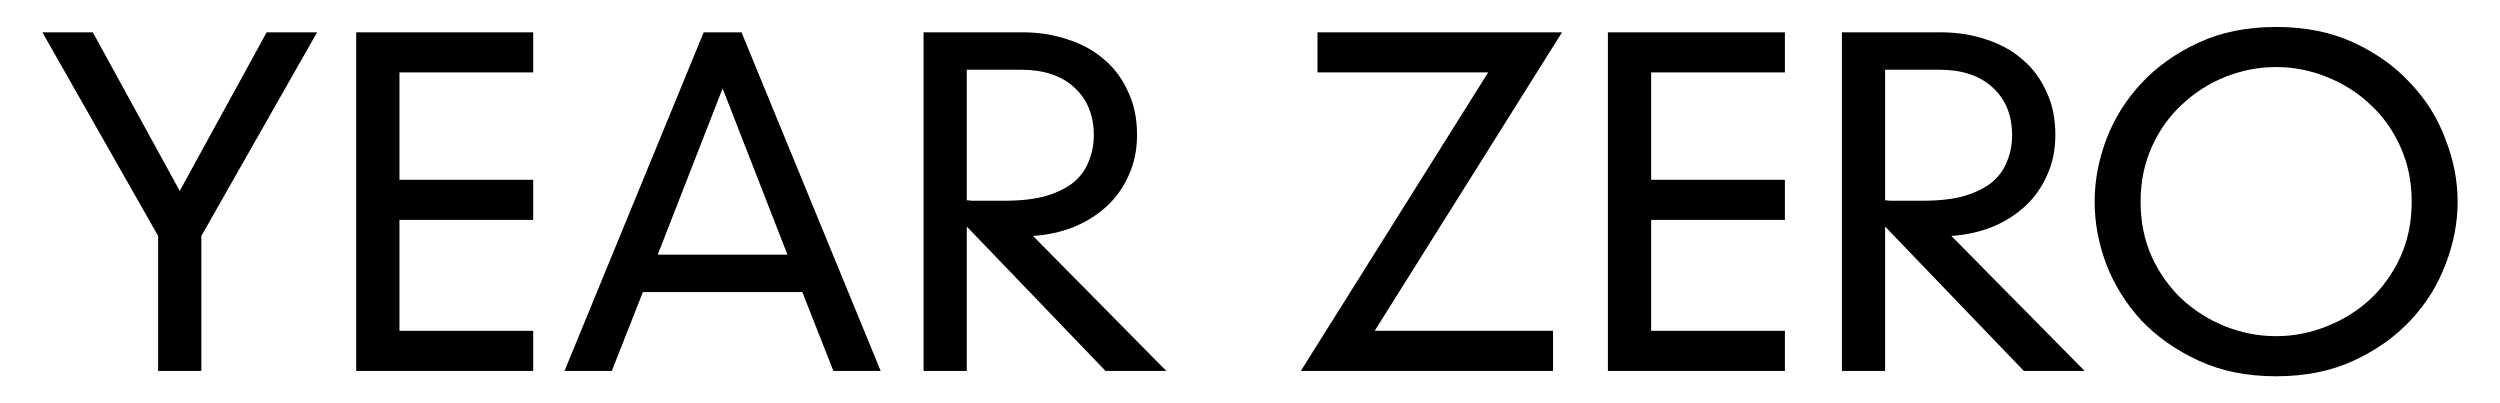
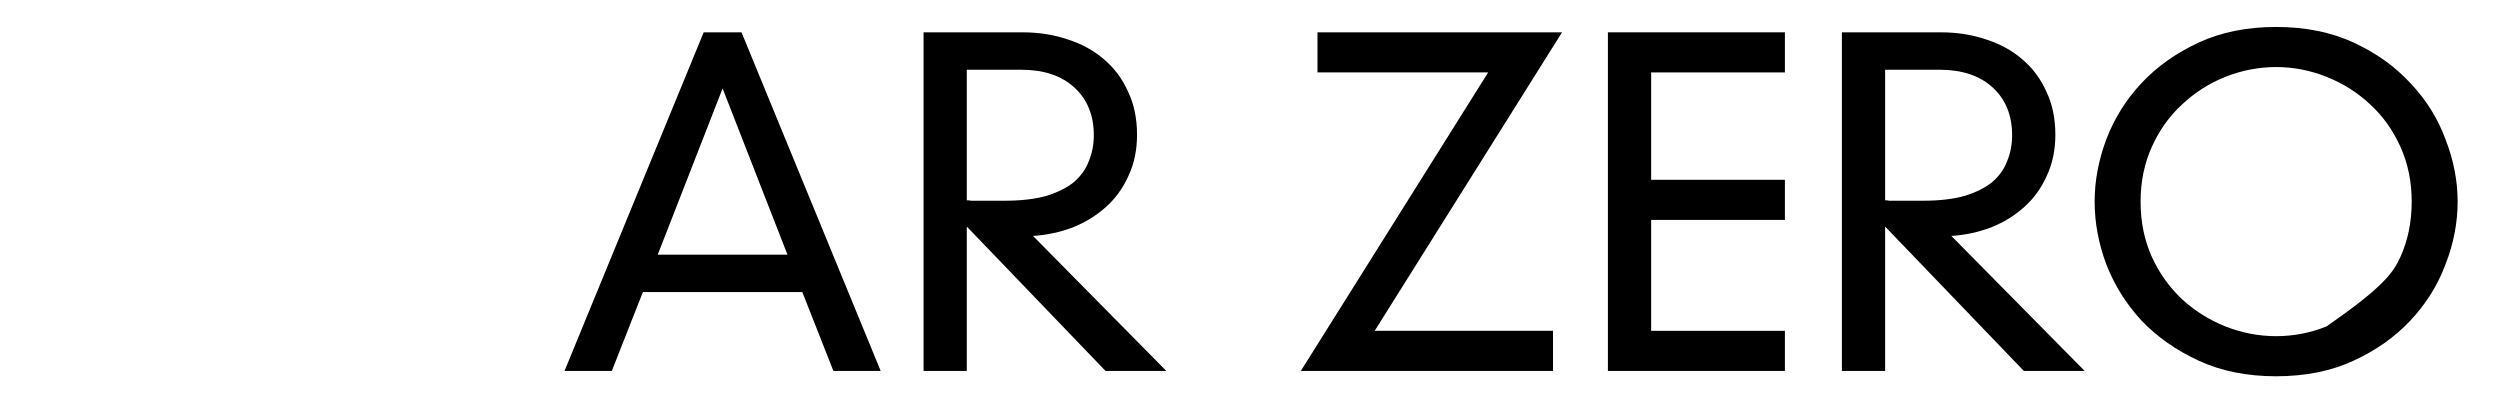
<svg xmlns="http://www.w3.org/2000/svg" width="100%" height="100%" viewBox="0 0 124 20" version="1.1" xml:space="preserve" style="fill-rule:evenodd;clip-rule:evenodd;stroke-linejoin:round;stroke-miterlimit:1.414;">
  <g transform="matrix(1,0,0,1,2.014,1.73)">
    <g id="Year-Zero">
      <g>
-         <path id="path3070" d="M11.212,-0.127L13.714,-0.127L7.973,9.972L7.973,16.668L5.829,16.668L5.829,9.972L0.088,-0.127L2.59,-0.127L6.901,7.74L11.212,-0.127" style="fill:black;" />
-         <path id="path3072" d="M15.654,-0.127L24.433,-0.127L24.433,1.862L17.799,1.862L17.799,7.188L24.433,7.188L24.433,9.177L17.799,9.177L17.799,14.679L24.433,14.679L24.433,16.668L15.654,16.668L15.654,-0.127" style="fill:black;" />
        <path id="path3074" d="M37.781,12.757L29.873,12.757L28.332,16.668L25.986,16.668L32.889,-0.127L34.765,-0.127L41.668,16.668L39.322,16.668L37.781,12.757M33.827,2.657L30.61,10.9L37.044,10.9L33.827,2.657" style="fill:black;" />
        <path id="path3076" d="M45.939,9.508L45.939,16.668L43.795,16.668L43.795,-0.127L48.687,-0.127C49.506,-0.127 50.258,-0.009 50.943,0.226C51.643,0.447 52.246,0.779 52.753,1.221C53.259,1.648 53.653,2.178 53.936,2.812C54.234,3.431 54.383,4.145 54.383,4.956C54.383,5.707 54.242,6.385 53.959,6.989C53.691,7.593 53.318,8.108 52.842,8.536C52.365,8.963 51.814,9.302 51.189,9.552C50.563,9.788 49.908,9.928 49.223,9.972L55.835,16.668L52.82,16.668L45.939,9.508M45.939,8.204C46.014,8.204 46.088,8.212 46.163,8.226C46.252,8.226 46.364,8.226 46.498,8.226C46.647,8.226 46.826,8.226 47.034,8.226C47.243,8.226 47.503,8.226 47.816,8.226C48.635,8.226 49.327,8.145 49.893,7.983C50.459,7.806 50.913,7.578 51.256,7.298C51.598,7.003 51.844,6.657 51.993,6.259C52.157,5.862 52.239,5.434 52.239,4.978C52.239,3.991 51.919,3.202 51.278,2.613C50.638,2.024 49.759,1.729 48.642,1.729L45.939,1.729L45.939,8.204" style="fill:black;" />
        <path id="path3078" d="M71.799,1.862L63.333,1.862L63.333,-0.127L75.463,-0.127L66.17,14.679L75.016,14.679L75.016,16.668L62.507,16.668L71.799,1.862" style="fill:black;" />
        <path id="path3080" d="M77.738,-0.127L86.517,-0.127L86.517,1.862L79.883,1.862L79.883,7.188L86.517,7.188L86.517,9.177L79.883,9.177L79.883,14.679L86.517,14.679L86.517,16.668L77.738,16.668L77.738,-0.127" style="fill:black;" />
        <path id="path3082" d="M91.488,9.508L91.488,16.668L89.344,16.668L89.344,-0.127L94.236,-0.127C95.055,-0.127 95.807,-0.009 96.492,0.226C97.192,0.447 97.795,0.779 98.301,1.221C98.807,1.648 99.202,2.178 99.485,2.812C99.783,3.431 99.932,4.145 99.932,4.956C99.932,5.707 99.79,6.385 99.507,6.989C99.239,7.593 98.867,8.108 98.39,8.536C97.914,8.963 97.363,9.302 96.737,9.552C96.112,9.788 95.457,9.928 94.772,9.972L101.384,16.668L98.368,16.668L91.488,9.508M91.488,8.204C91.562,8.204 91.637,8.212 91.711,8.226C91.801,8.226 91.912,8.226 92.046,8.226C92.195,8.226 92.374,8.226 92.583,8.226C92.791,8.226 93.052,8.226 93.364,8.226C94.183,8.226 94.876,8.145 95.442,7.983C96.008,7.806 96.462,7.578 96.804,7.298C97.147,7.003 97.393,6.657 97.542,6.259C97.705,5.862 97.787,5.434 97.787,4.978C97.787,3.991 97.467,3.202 96.827,2.613C96.186,2.024 95.308,1.729 94.191,1.729L91.488,1.729L91.488,8.204" style="fill:black;" />
-         <path id="path3084" d="M101.88,8.27C101.88,7.239 102.074,6.208 102.461,5.177C102.863,4.131 103.444,3.202 104.204,2.392C104.978,1.567 105.924,0.897 107.041,0.381C108.157,-0.135 109.438,-0.393 110.883,-0.393C112.327,-0.393 113.608,-0.135 114.725,0.381C115.842,0.897 116.78,1.567 117.539,2.392C118.314,3.202 118.895,4.131 119.282,5.177C119.684,6.208 119.885,7.239 119.885,8.27C119.885,9.317 119.684,10.355 119.282,11.386C118.895,12.418 118.314,13.346 117.539,14.171C116.78,14.981 115.842,15.644 114.725,16.16C113.608,16.676 112.327,16.933 110.883,16.933C109.438,16.933 108.157,16.676 107.041,16.16C105.924,15.644 104.978,14.981 104.204,14.171C103.444,13.346 102.863,12.418 102.461,11.386C102.074,10.355 101.88,9.317 101.88,8.27M104.159,8.27C104.159,9.272 104.345,10.186 104.717,11.011C105.09,11.821 105.589,12.521 106.214,13.11C106.84,13.685 107.554,14.134 108.358,14.458C109.178,14.782 110.019,14.944 110.883,14.944C111.746,14.944 112.58,14.782 113.385,14.458C114.204,14.134 114.926,13.685 115.551,13.11C116.177,12.521 116.676,11.821 117.048,11.011C117.42,10.186 117.606,9.272 117.606,8.27C117.606,7.283 117.42,6.377 117.048,5.552C116.676,4.727 116.177,4.027 115.551,3.453C114.926,2.863 114.204,2.407 113.385,2.083C112.58,1.759 111.746,1.596 110.883,1.596C110.019,1.596 109.178,1.759 108.358,2.083C107.554,2.407 106.84,2.863 106.214,3.453C105.589,4.027 105.09,4.727 104.717,5.552C104.345,6.377 104.159,7.283 104.159,8.27" style="fill:black;" />
+         <path id="path3084" d="M101.88,8.27C101.88,7.239 102.074,6.208 102.461,5.177C102.863,4.131 103.444,3.202 104.204,2.392C104.978,1.567 105.924,0.897 107.041,0.381C108.157,-0.135 109.438,-0.393 110.883,-0.393C112.327,-0.393 113.608,-0.135 114.725,0.381C115.842,0.897 116.78,1.567 117.539,2.392C118.314,3.202 118.895,4.131 119.282,5.177C119.684,6.208 119.885,7.239 119.885,8.27C119.885,9.317 119.684,10.355 119.282,11.386C118.895,12.418 118.314,13.346 117.539,14.171C116.78,14.981 115.842,15.644 114.725,16.16C113.608,16.676 112.327,16.933 110.883,16.933C109.438,16.933 108.157,16.676 107.041,16.16C105.924,15.644 104.978,14.981 104.204,14.171C103.444,13.346 102.863,12.418 102.461,11.386C102.074,10.355 101.88,9.317 101.88,8.27M104.159,8.27C104.159,9.272 104.345,10.186 104.717,11.011C105.09,11.821 105.589,12.521 106.214,13.11C106.84,13.685 107.554,14.134 108.358,14.458C109.178,14.782 110.019,14.944 110.883,14.944C111.746,14.944 112.58,14.782 113.385,14.458C116.177,12.521 116.676,11.821 117.048,11.011C117.42,10.186 117.606,9.272 117.606,8.27C117.606,7.283 117.42,6.377 117.048,5.552C116.676,4.727 116.177,4.027 115.551,3.453C114.926,2.863 114.204,2.407 113.385,2.083C112.58,1.759 111.746,1.596 110.883,1.596C110.019,1.596 109.178,1.759 108.358,2.083C107.554,2.407 106.84,2.863 106.214,3.453C105.589,4.027 105.09,4.727 104.717,5.552C104.345,6.377 104.159,7.283 104.159,8.27" style="fill:black;" />
      </g>
    </g>
  </g>
</svg>